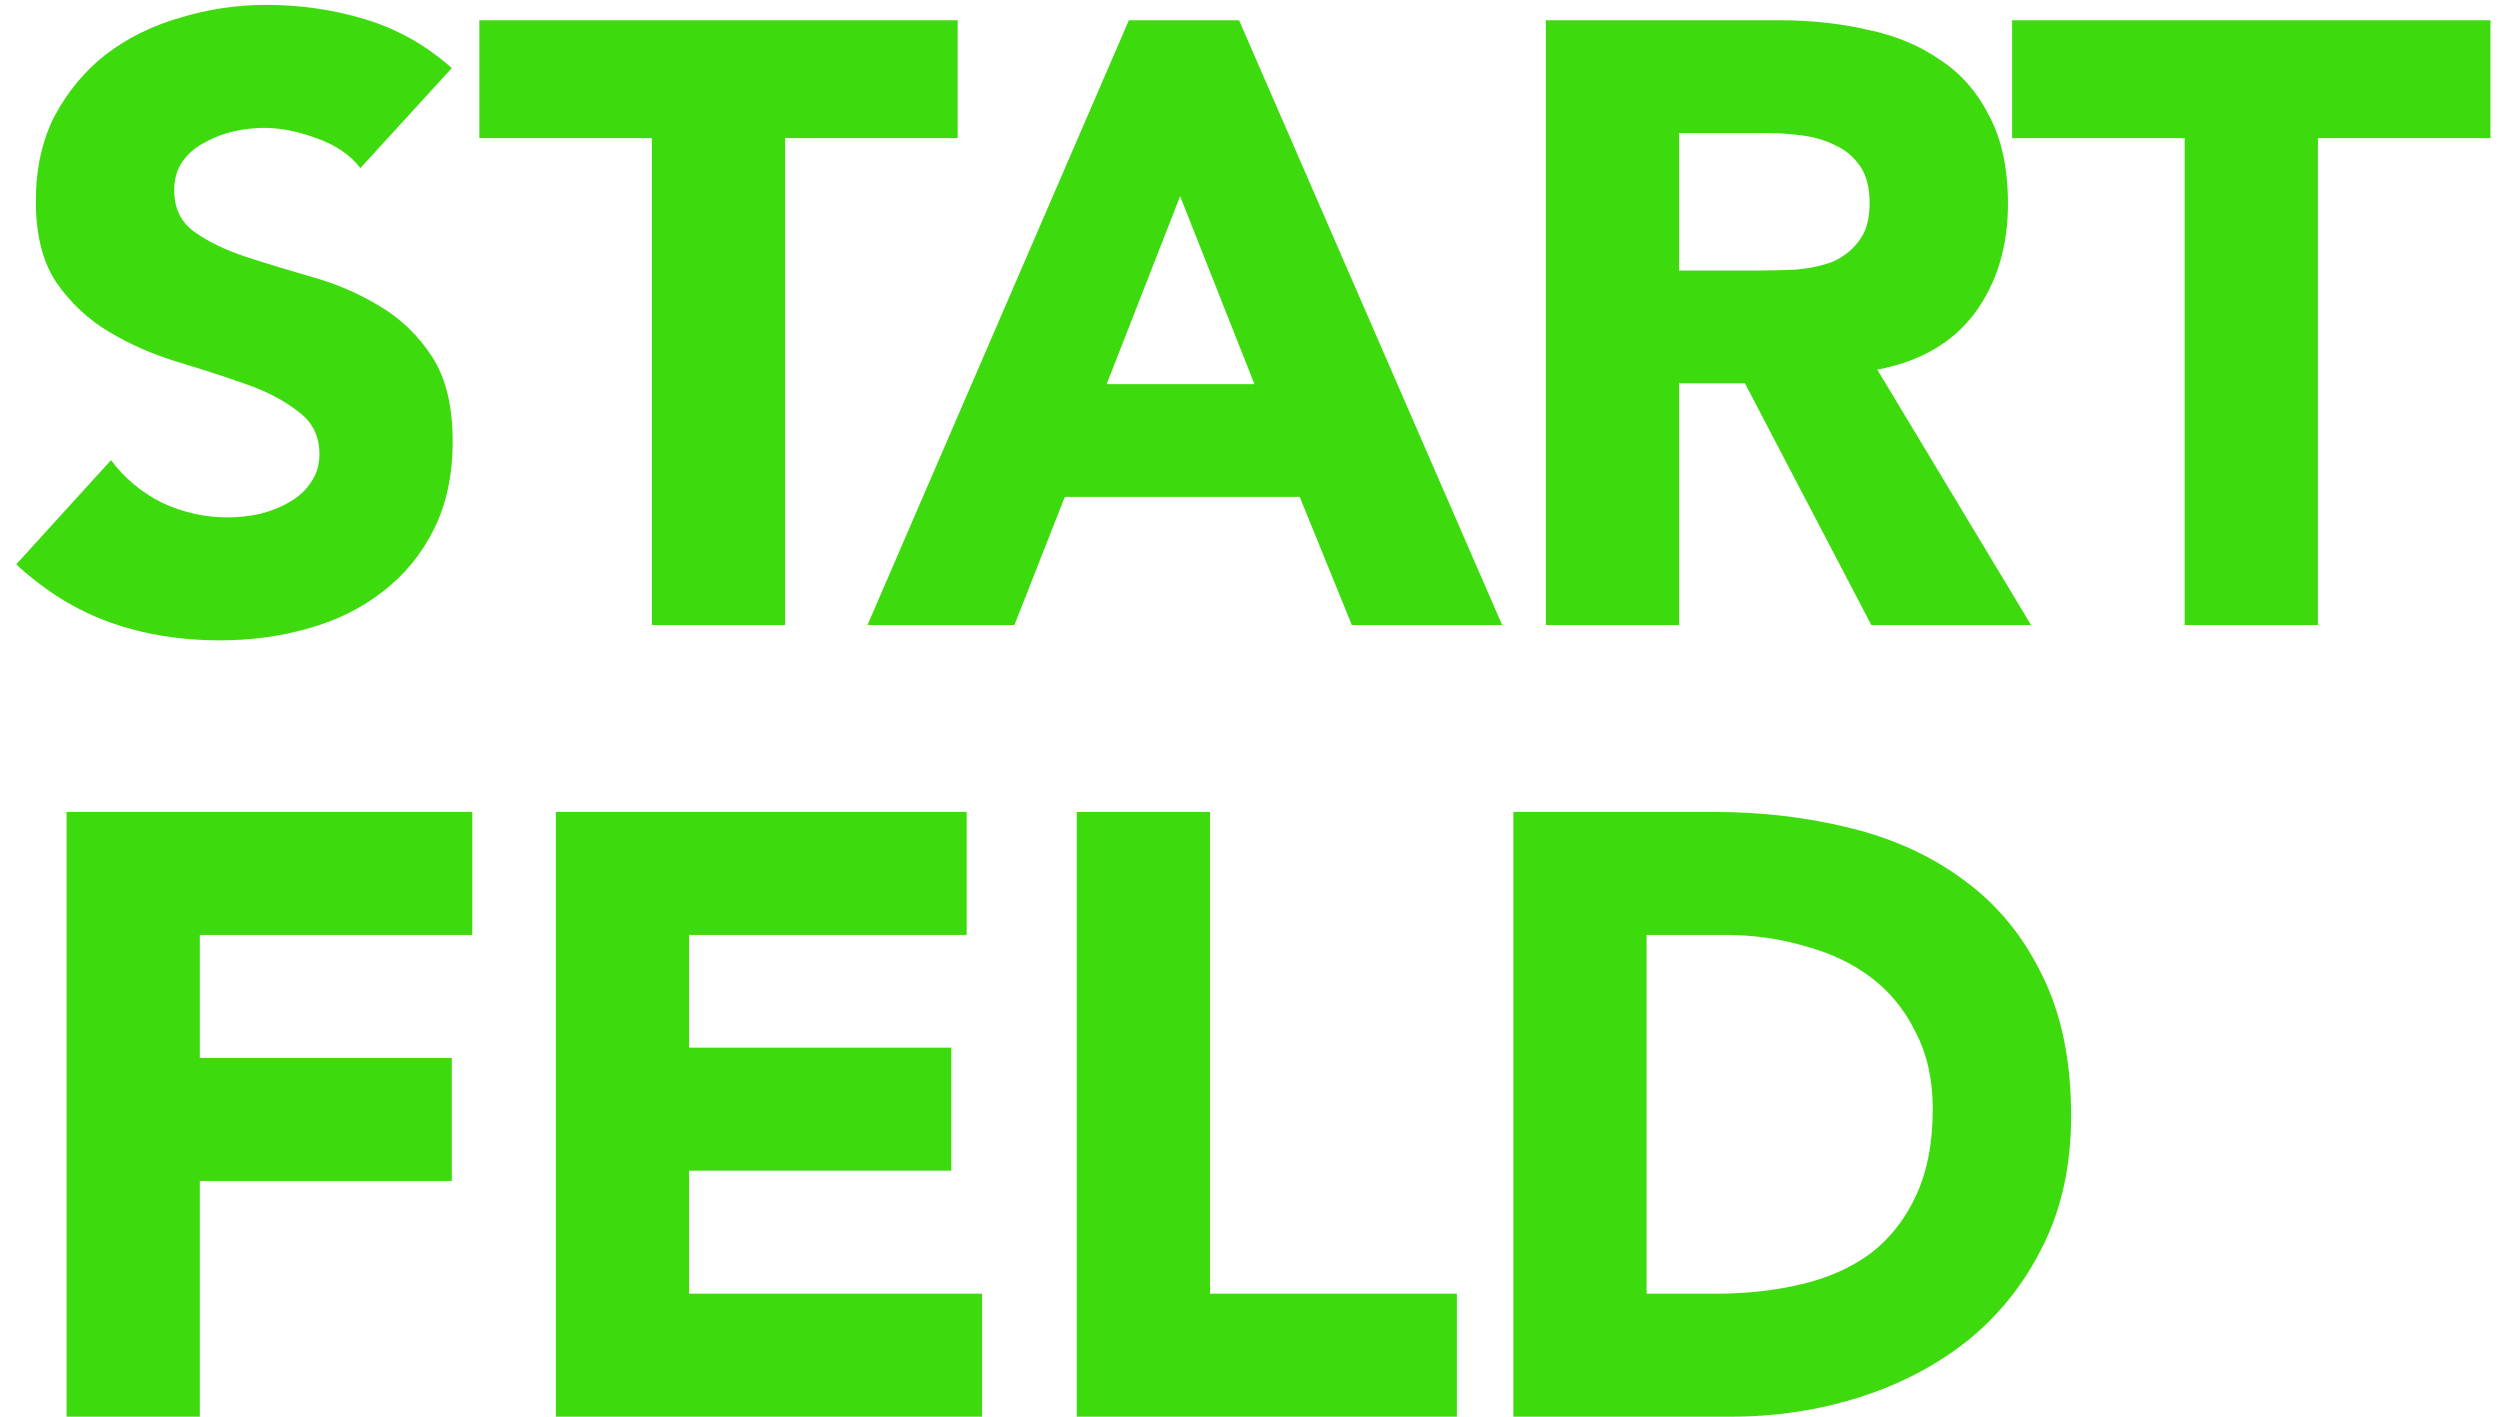
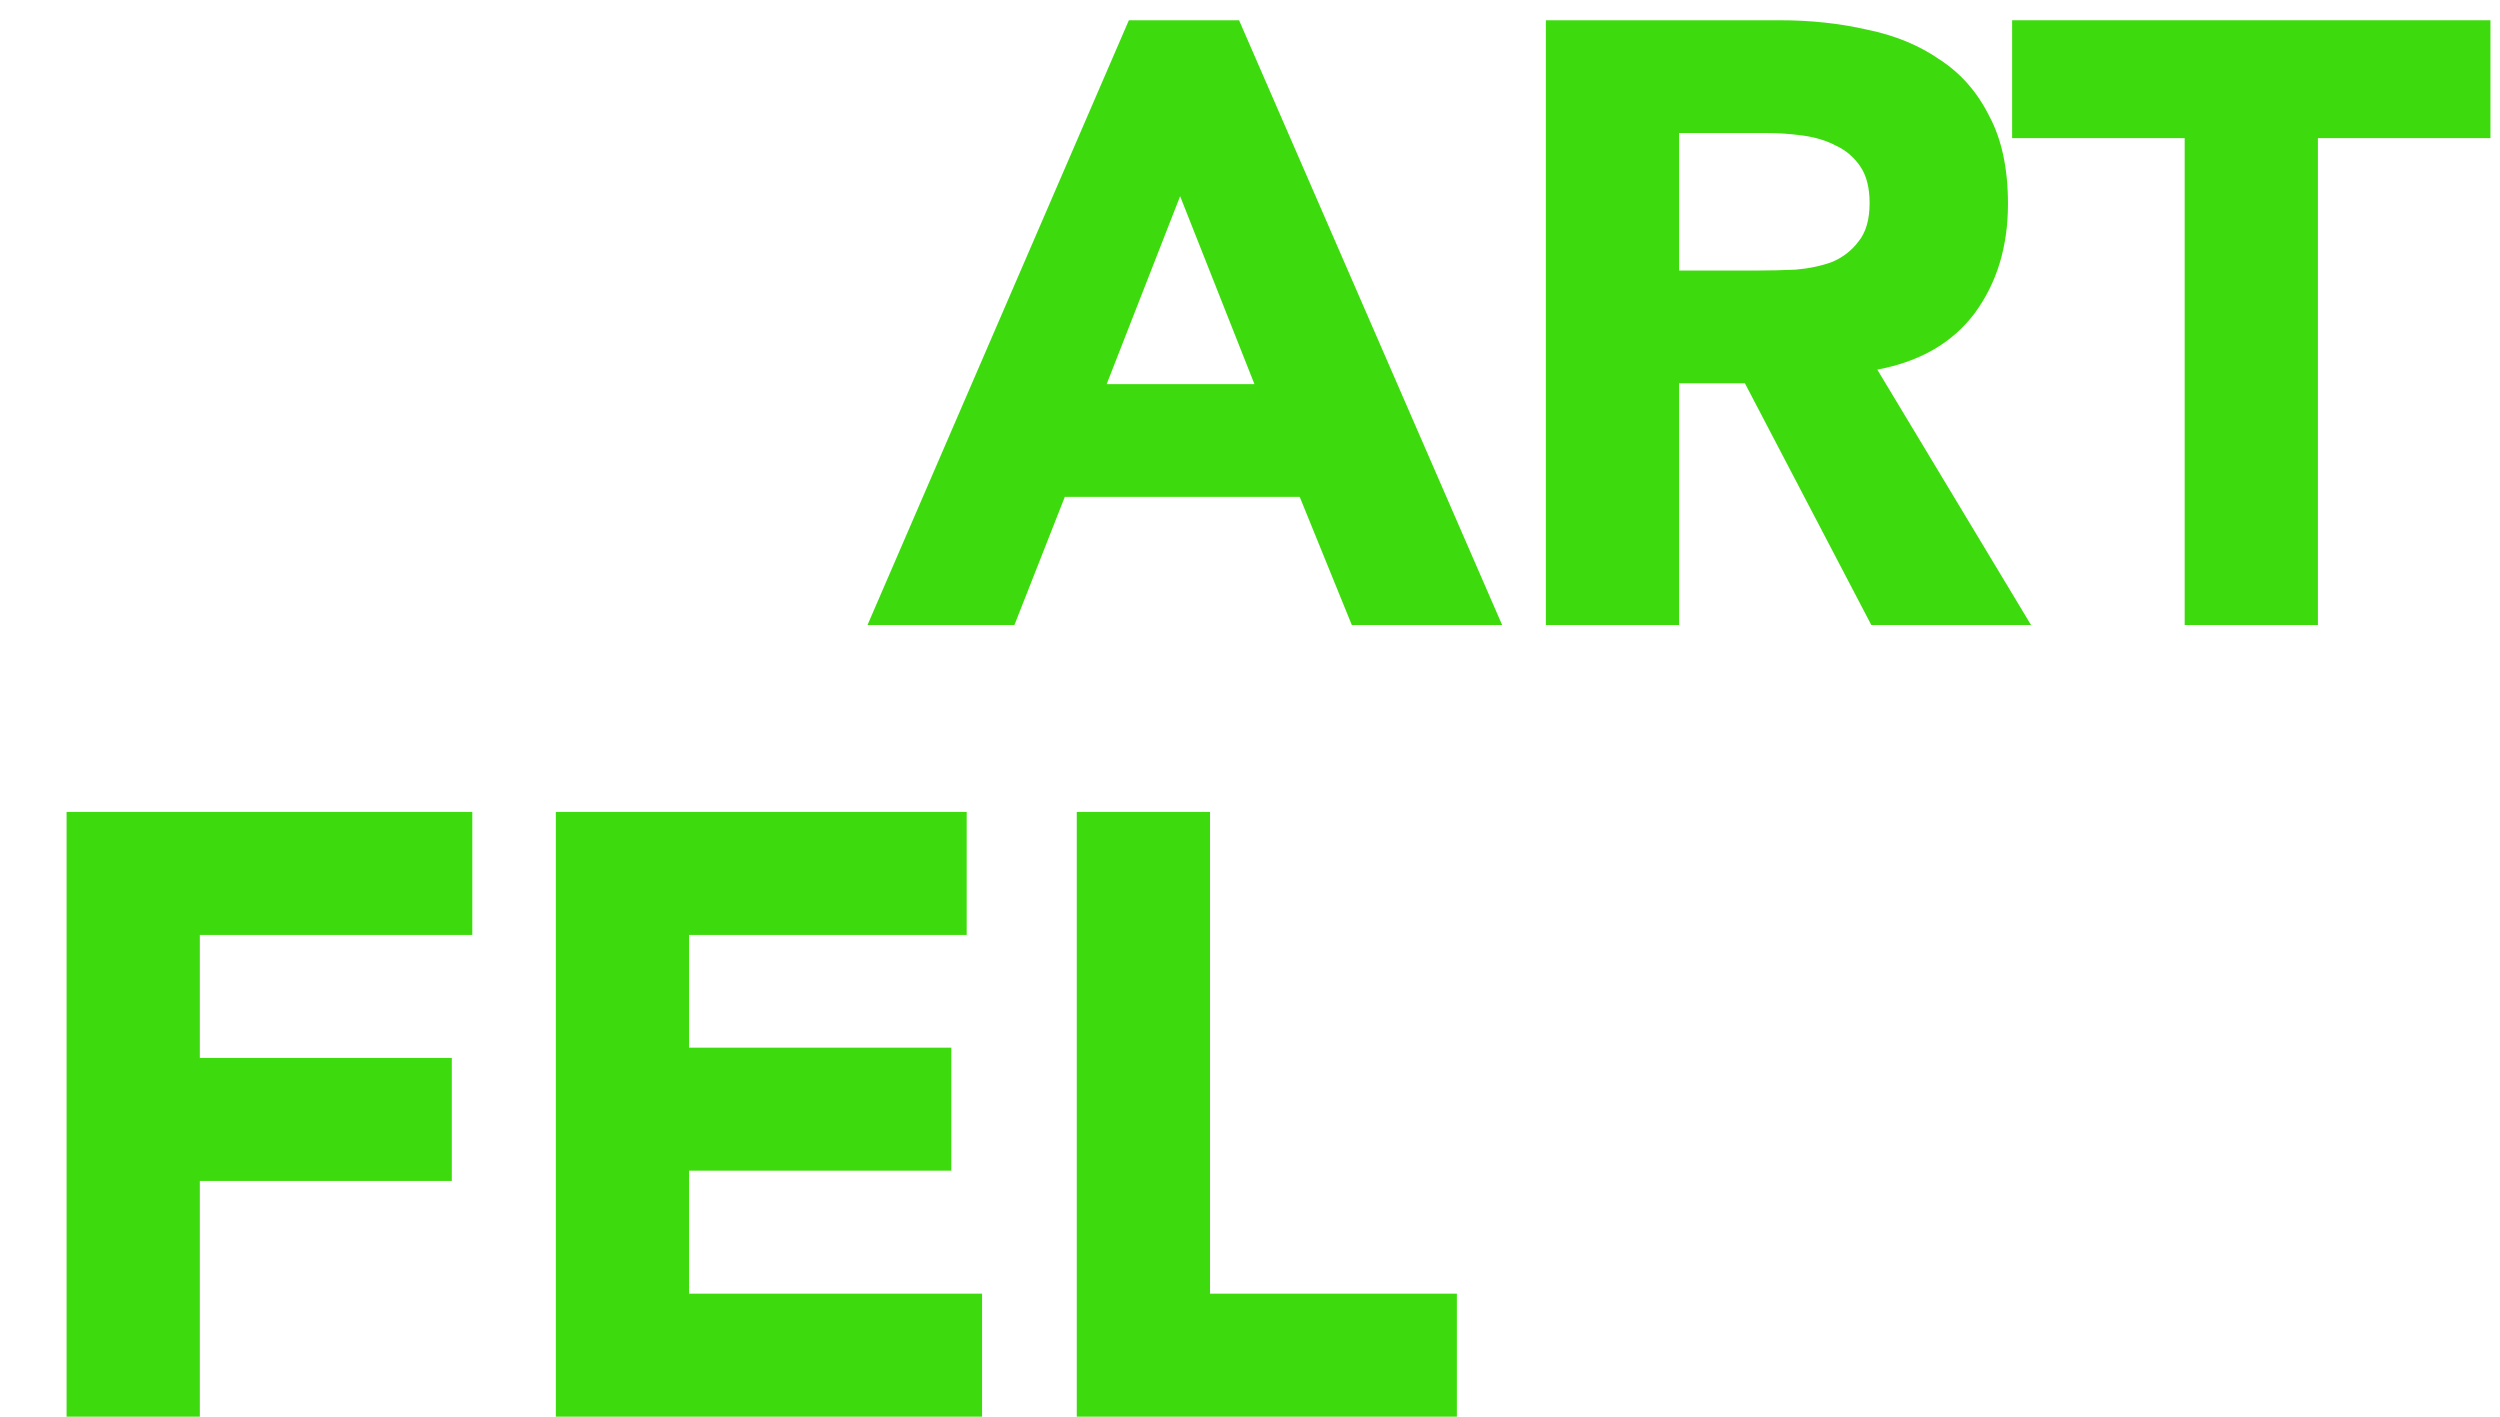
<svg xmlns="http://www.w3.org/2000/svg" width="120" height="68" viewBox="0 0 120 68" fill="none">
-   <path d="M17.3 8.065C16.781 7.409 16.07 6.931 15.168 6.63C14.294 6.302 13.46 6.138 12.667 6.138C12.203 6.138 11.724 6.193 11.232 6.302C10.74 6.411 10.276 6.589 9.838 6.835C9.401 7.054 9.046 7.354 8.772 7.737C8.499 8.12 8.362 8.584 8.362 9.131C8.362 10.006 8.69 10.675 9.346 11.14C10.002 11.605 10.822 12.001 11.806 12.329C12.818 12.657 13.897 12.985 15.045 13.313C16.193 13.641 17.259 14.106 18.243 14.707C19.255 15.308 20.088 16.115 20.744 17.126C21.4 18.137 21.728 19.49 21.728 21.185C21.728 22.798 21.428 24.205 20.826 25.408C20.225 26.611 19.405 27.608 18.366 28.401C17.355 29.194 16.166 29.781 14.799 30.164C13.46 30.547 12.039 30.738 10.535 30.738C8.649 30.738 6.9 30.451 5.287 29.877C3.675 29.303 2.171 28.374 0.777 27.089L5.328 22.087C5.984 22.962 6.804 23.645 7.788 24.137C8.8 24.602 9.838 24.834 10.904 24.834C11.424 24.834 11.943 24.779 12.462 24.67C13.009 24.533 13.487 24.342 13.897 24.096C14.335 23.85 14.676 23.536 14.922 23.153C15.196 22.77 15.332 22.319 15.332 21.8C15.332 20.925 14.991 20.242 14.307 19.75C13.651 19.231 12.818 18.793 11.806 18.438C10.795 18.083 9.702 17.727 8.526 17.372C7.351 17.017 6.258 16.538 5.246 15.937C4.235 15.336 3.388 14.543 2.704 13.559C2.048 12.575 1.72 11.277 1.72 9.664C1.72 8.106 2.021 6.739 2.622 5.564C3.251 4.389 4.071 3.405 5.082 2.612C6.121 1.819 7.31 1.232 8.649 0.849C9.989 0.439 11.369 0.234 12.79 0.234C14.43 0.234 16.016 0.466 17.546 0.931C19.077 1.396 20.457 2.175 21.687 3.268L17.3 8.065Z" fill="#3ddb0d" />
-   <path d="M31.29 6.63H23.008V0.972H45.968V6.63H37.686V30H31.29V6.63Z" fill="#3ddb0d" />
  <path d="M54.186 0.972H59.475L72.103 30H64.887L62.386 23.85H51.111L48.692 30H41.64L54.186 0.972ZM56.646 9.418L53.12 18.438H60.213L56.646 9.418Z" fill="#3ddb0d" />
  <path d="M74.202 0.972H85.436C86.912 0.972 88.306 1.122 89.618 1.423C90.958 1.696 92.119 2.175 93.103 2.858C94.115 3.514 94.907 4.416 95.481 5.564C96.083 6.685 96.383 8.092 96.383 9.787C96.383 11.837 95.85 13.586 94.784 15.035C93.718 16.456 92.16 17.358 90.11 17.741L97.49 30H89.823L83.755 18.397H80.598V30H74.202V0.972ZM80.598 12.985H84.37C84.944 12.985 85.546 12.971 86.174 12.944C86.83 12.889 87.418 12.766 87.937 12.575C88.457 12.356 88.88 12.028 89.208 11.591C89.564 11.154 89.741 10.539 89.741 9.746C89.741 9.008 89.591 8.42 89.29 7.983C88.99 7.546 88.607 7.218 88.142 6.999C87.678 6.753 87.145 6.589 86.543 6.507C85.942 6.425 85.354 6.384 84.78 6.384H80.598V12.985Z" fill="#3ddb0d" />
  <path d="M104.864 6.63H96.582V0.972H119.542V6.63H111.26V30H104.864V6.63Z" fill="#3ddb0d" />
  <path d="M3.196 38.972H22.671V44.876H9.592V50.78H21.687V56.684H9.592V68H3.196V38.972Z" fill="#3ddb0d" />
  <path d="M26.68 38.972H46.401V44.876H33.076V50.288H45.663V56.192H33.076V62.096H47.139V68H26.68V38.972Z" fill="#3ddb0d" />
  <path d="M51.685 38.972H58.081V62.096H69.93V68H51.685V38.972Z" fill="#3ddb0d" />
-   <path d="M72.641 38.972H82.235C84.558 38.972 86.758 39.232 88.836 39.751C90.94 40.27 92.772 41.118 94.33 42.293C95.888 43.441 97.118 44.944 98.02 46.803C98.949 48.662 99.414 50.917 99.414 53.568C99.414 55.919 98.963 57.996 98.061 59.8C97.186 61.577 95.997 63.08 94.494 64.31C92.99 65.513 91.255 66.428 89.287 67.057C87.319 67.686 85.255 68 83.096 68H72.641V38.972ZM79.037 62.096H82.358C83.834 62.096 85.2 61.946 86.458 61.645C87.742 61.344 88.849 60.852 89.779 60.169C90.708 59.458 91.432 58.543 91.952 57.422C92.498 56.274 92.772 54.88 92.772 53.24C92.772 51.819 92.498 50.589 91.952 49.55C91.432 48.484 90.722 47.609 89.82 46.926C88.918 46.243 87.852 45.737 86.622 45.409C85.419 45.054 84.148 44.876 82.809 44.876H79.037V62.096Z" fill="#3ddb0d" />
</svg>